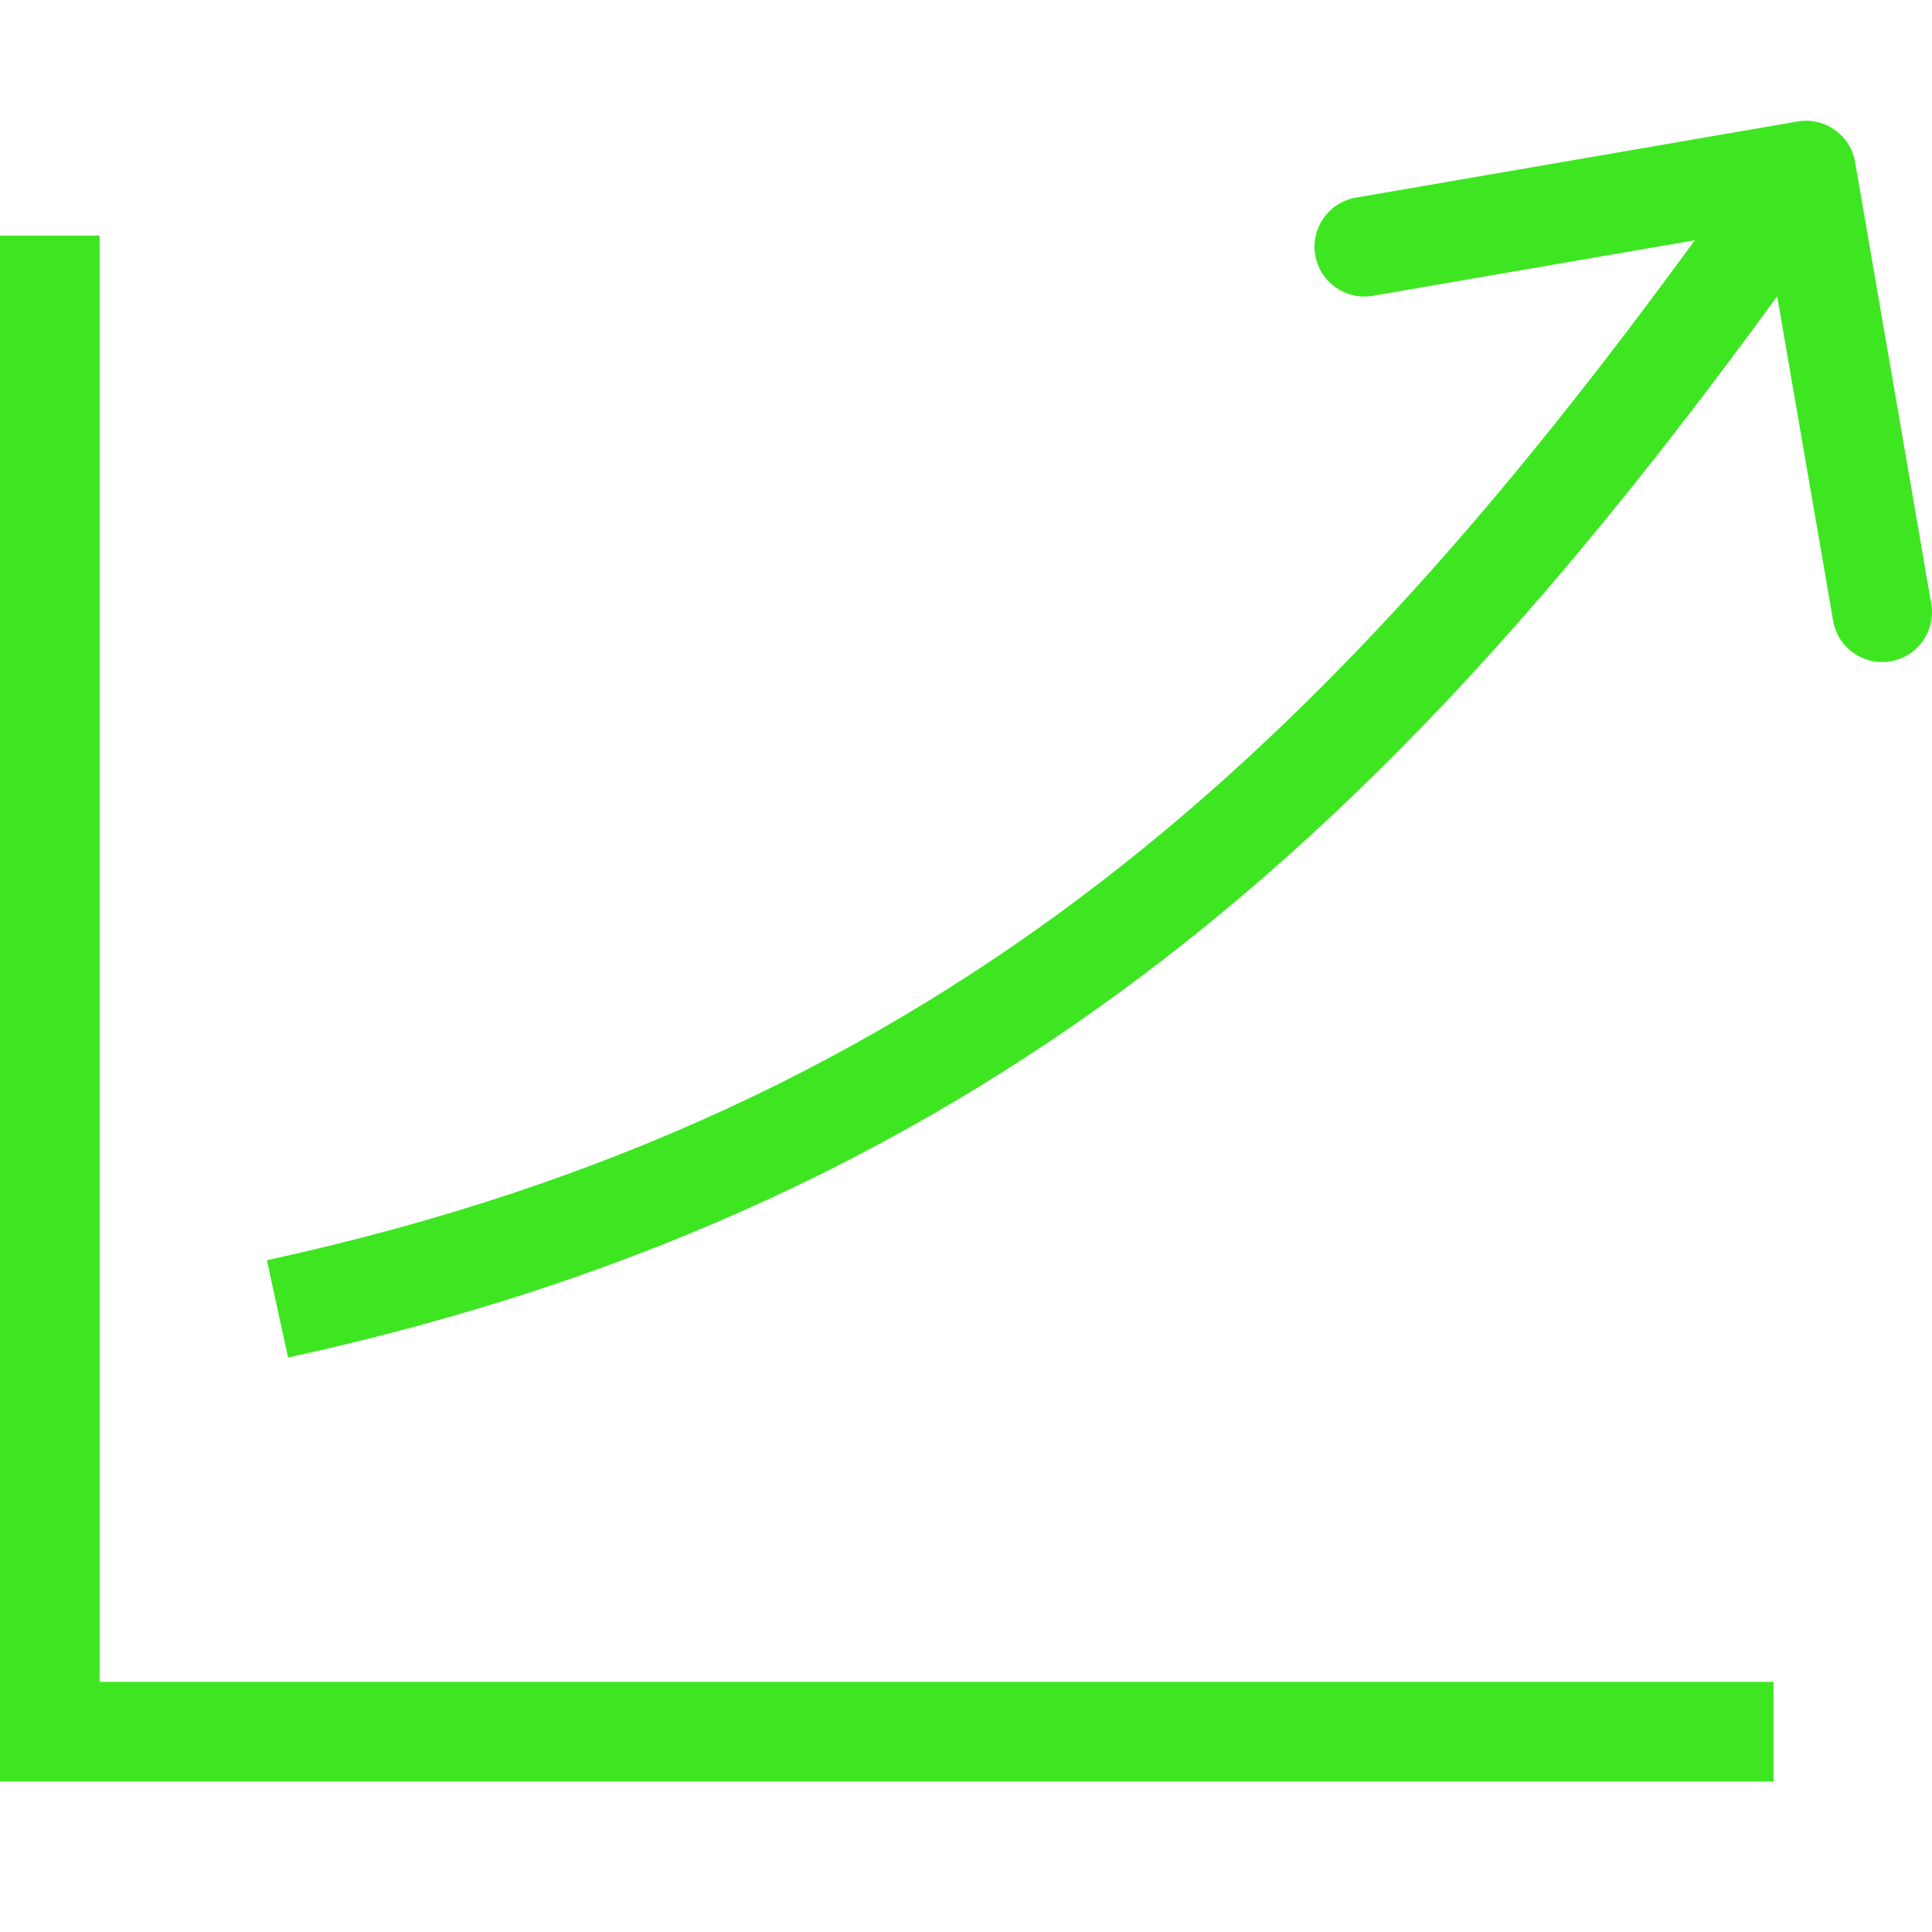
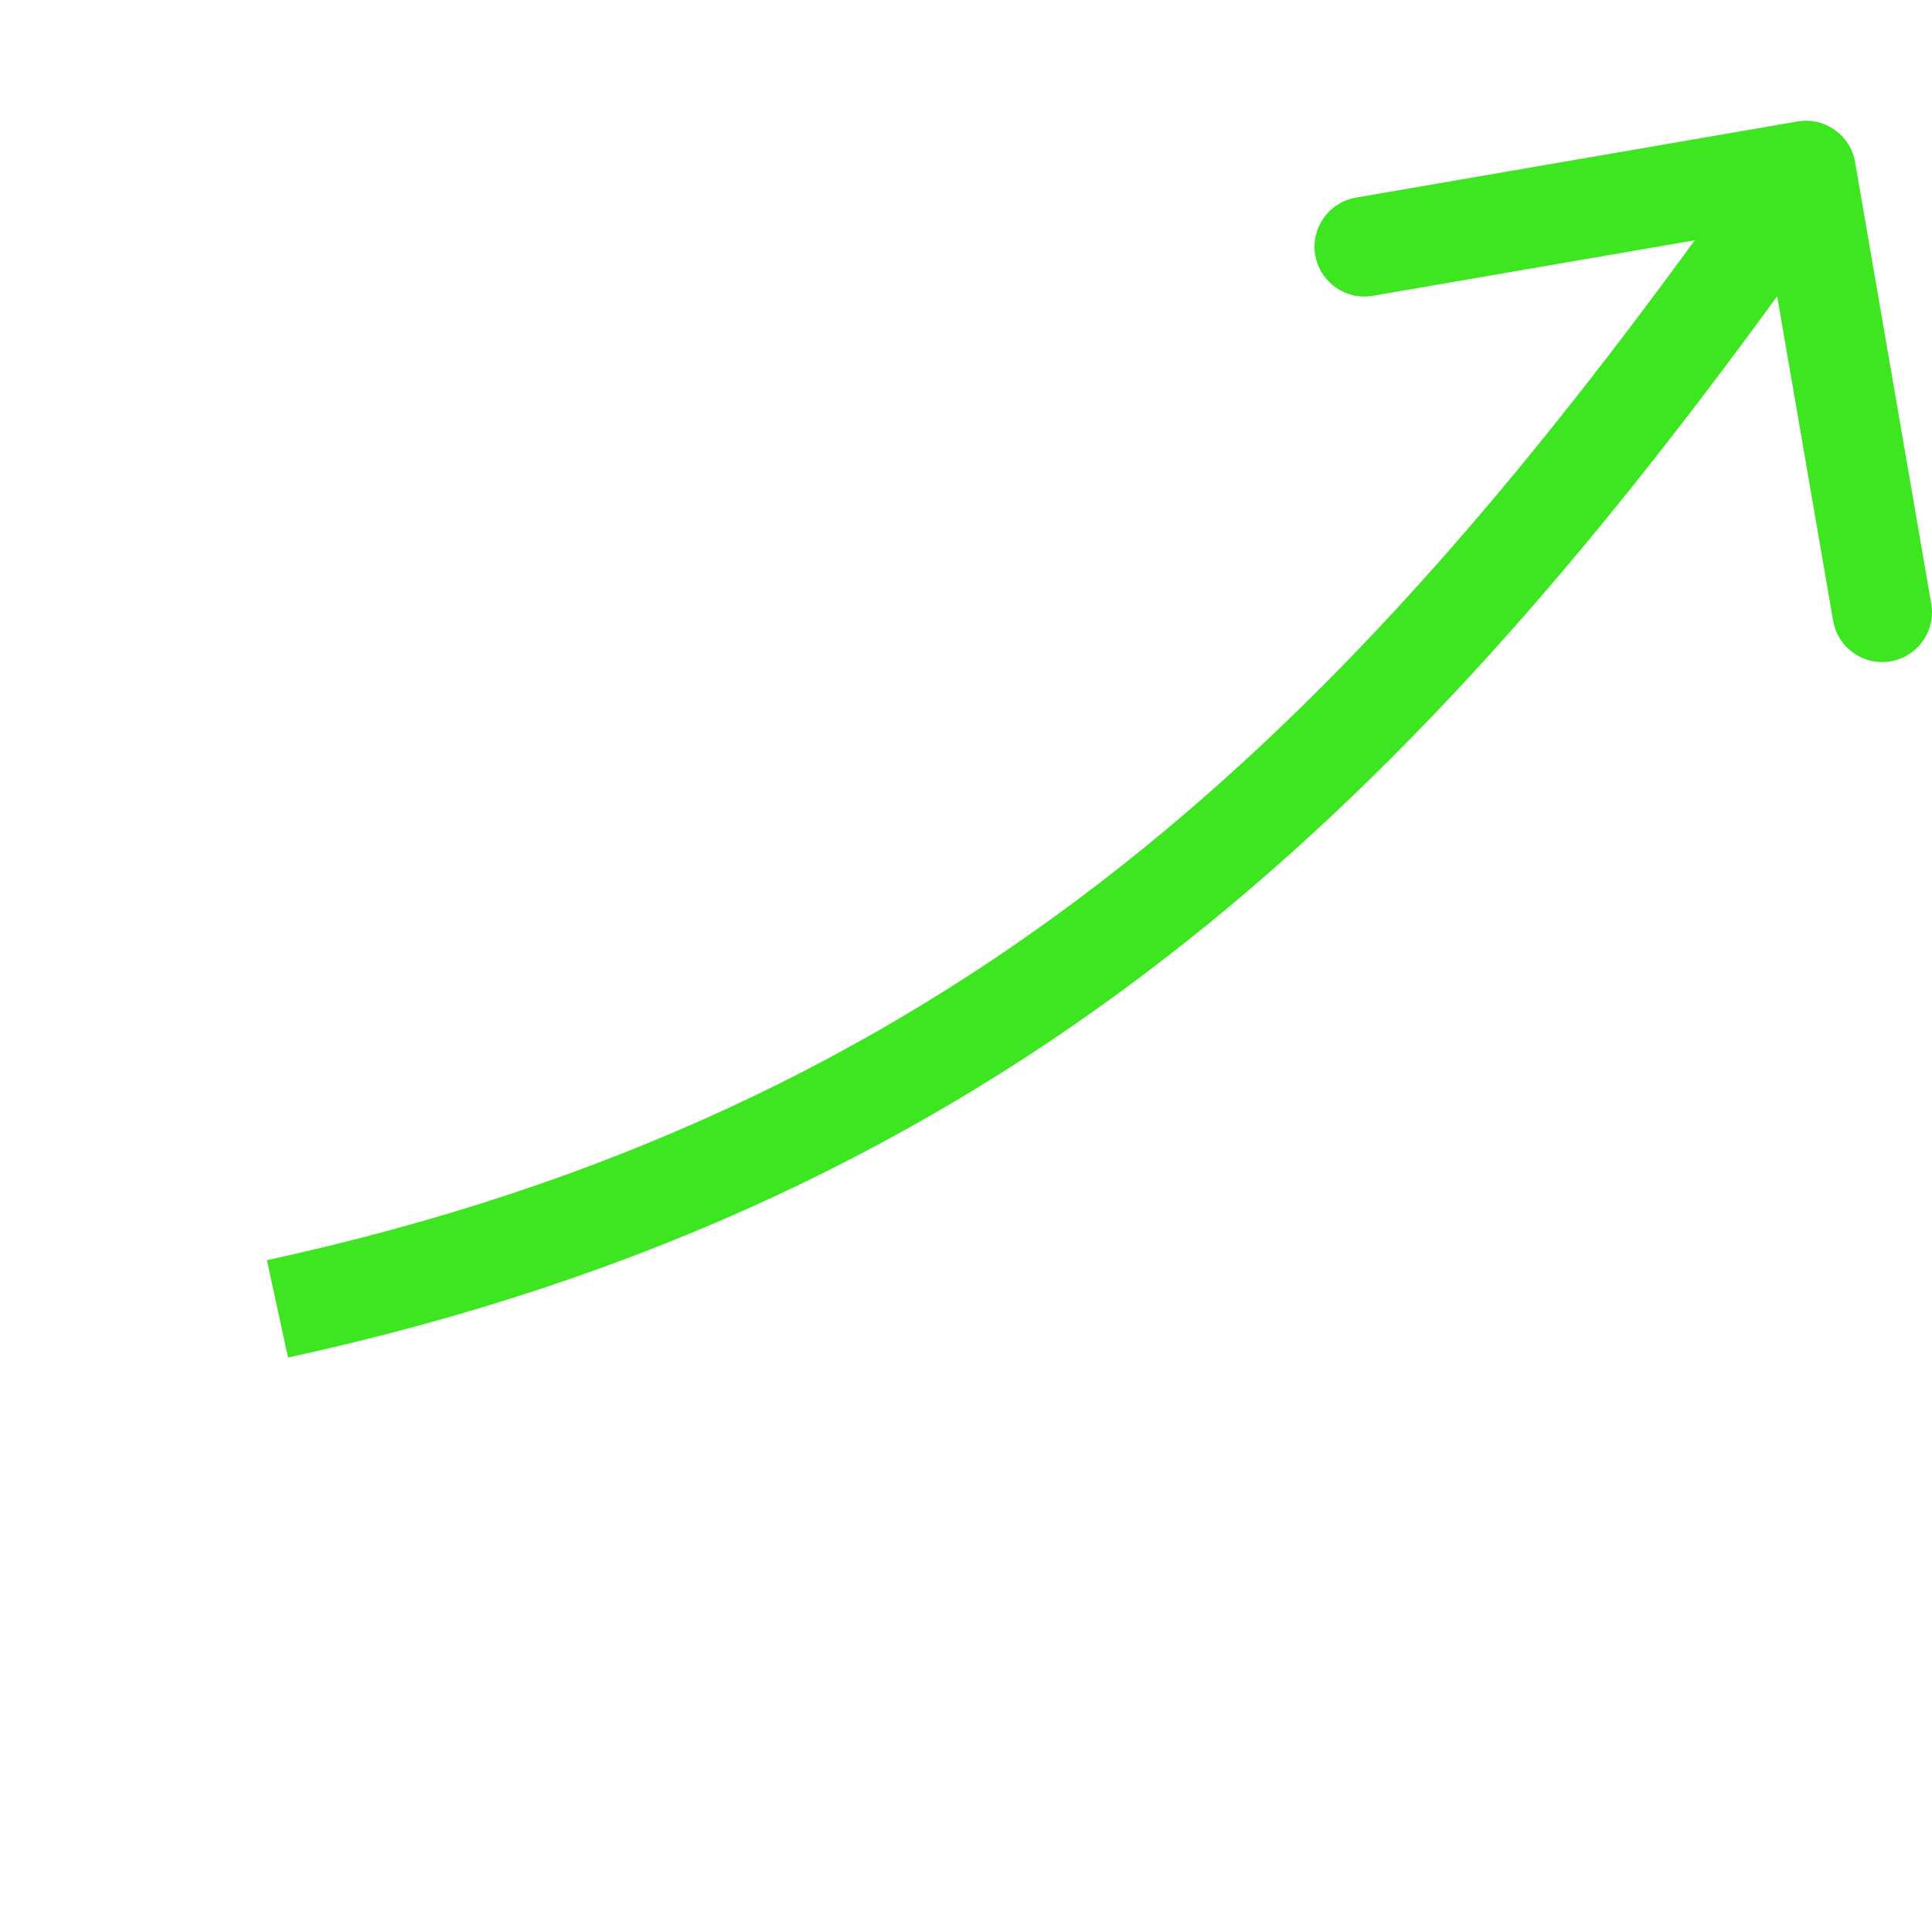
<svg xmlns="http://www.w3.org/2000/svg" width="55" height="55" viewBox="0 0 55 55" fill="none">
  <path fill-rule="evenodd" clip-rule="evenodd" d="M51.173 3.458C51.945 3.325 52.678 3.843 52.811 4.615L54.979 17.189C55.112 17.961 54.594 18.694 53.823 18.827C53.051 18.96 52.318 18.443 52.185 17.671L50.592 8.435C40.01 22.952 28.727 34.184 8.2 38.646L7.598 35.875C27.115 31.632 37.868 21.062 48.246 6.84L39.08 8.421C38.309 8.554 37.575 8.036 37.442 7.264C37.309 6.493 37.827 5.759 38.599 5.626L51.173 3.458Z" fill="#3EE622" />
-   <path fill-rule="evenodd" clip-rule="evenodd" d="M0 6.707H2.836V47.879H50.488V50.714H0V6.707Z" fill="#3EE622" />
</svg>